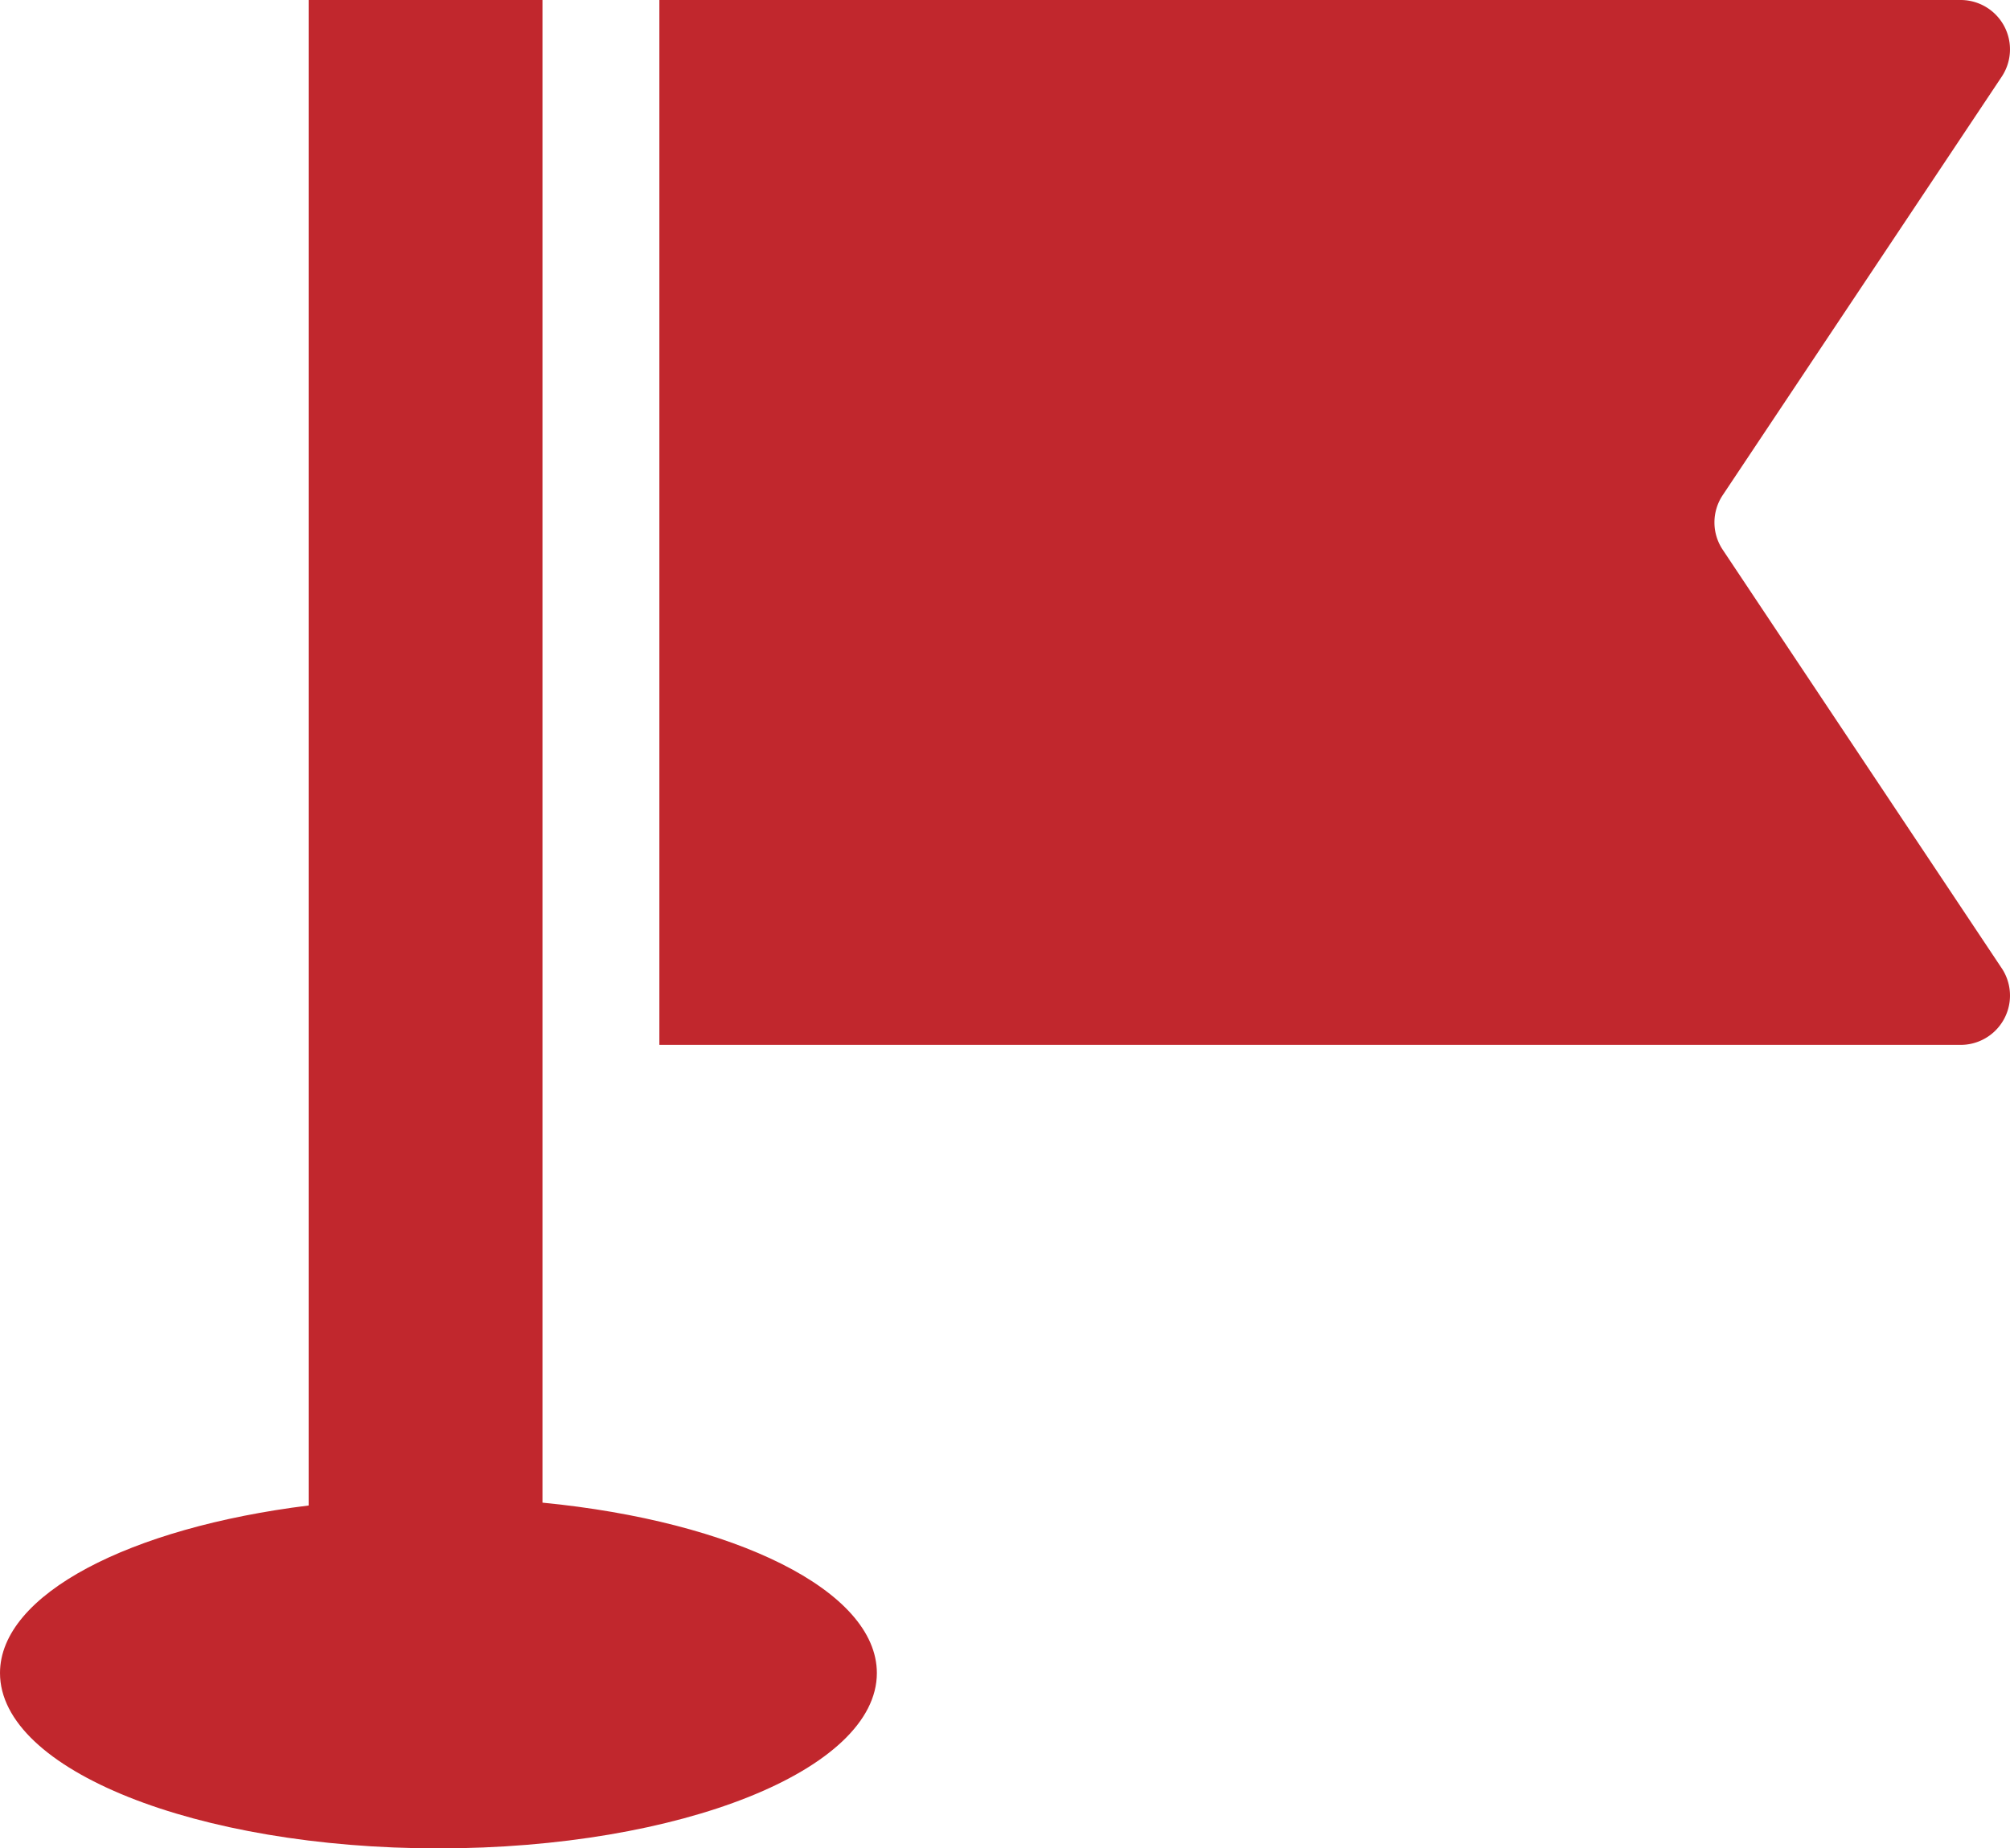
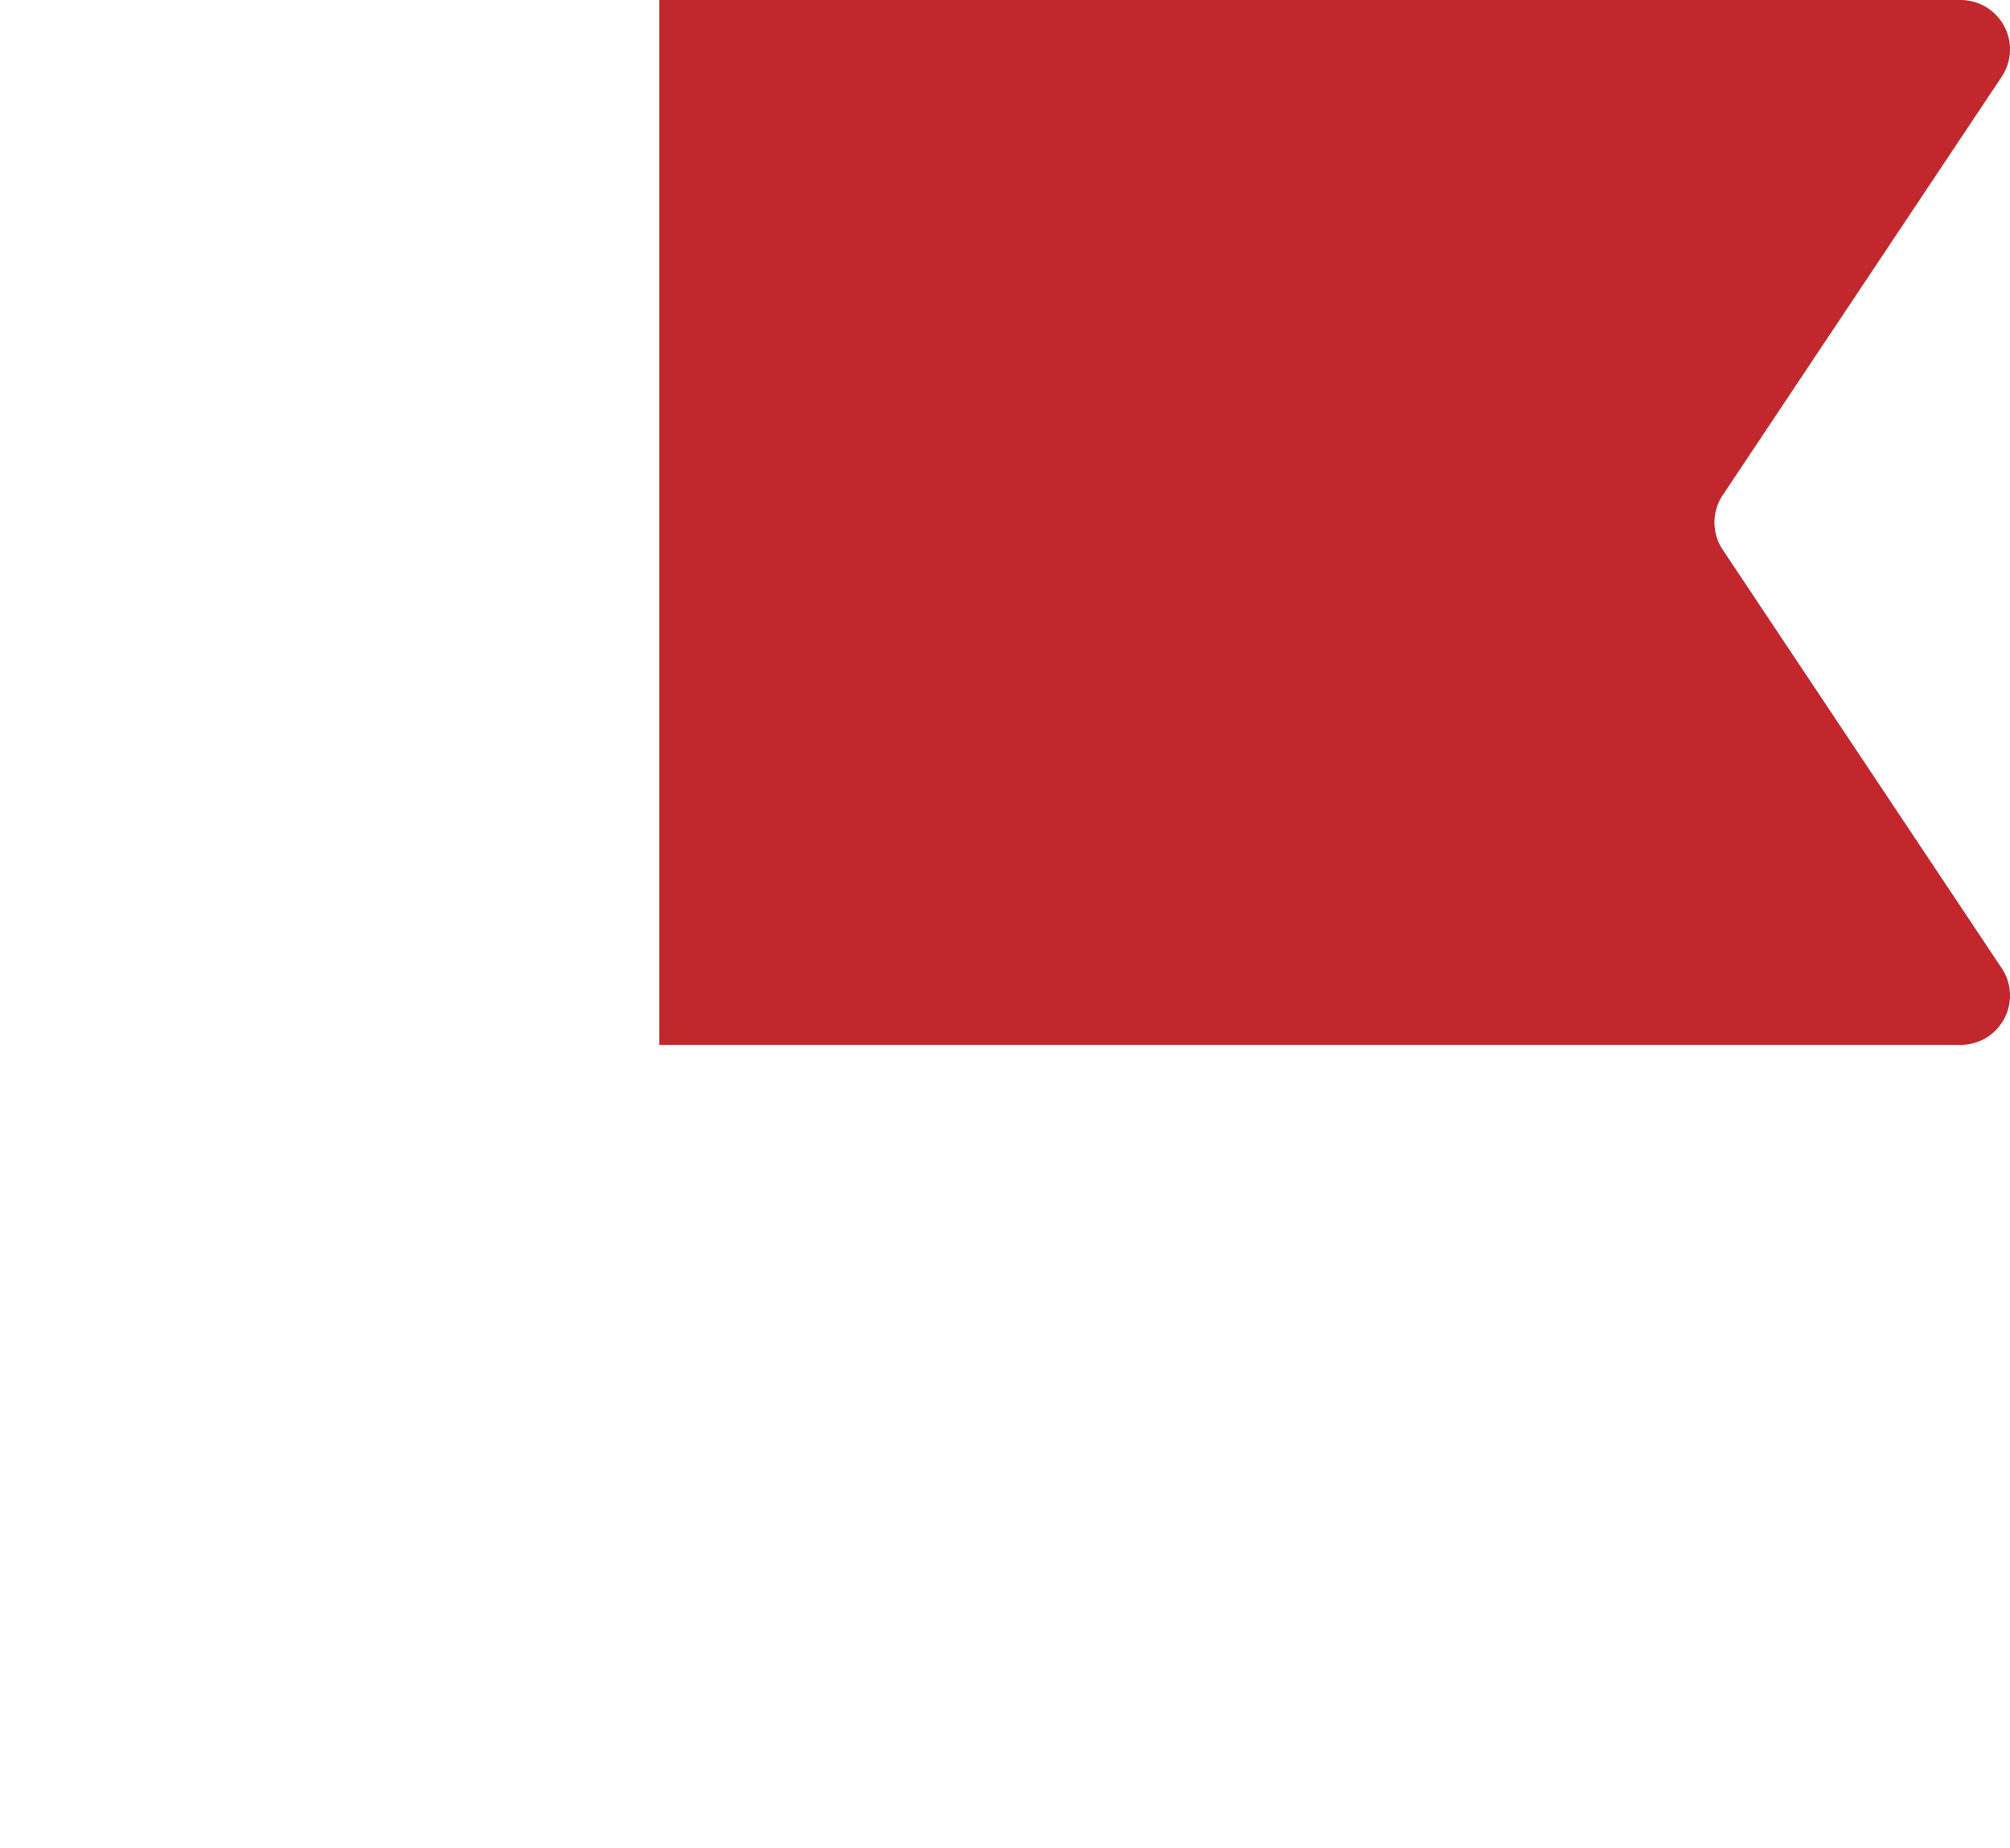
<svg xmlns="http://www.w3.org/2000/svg" width="211.159" height="194.219" viewBox="0 0 211.159 194.219">
  <g id="Group_1464" data-name="Group 1464" transform="translate(-7.776)">
    <path id="Path_1382" data-name="Path 1382" d="M331.4,101.732l-29.3-43.961a5.165,5.165,0,0,1,0-5.75L331.4,8.067A5.186,5.186,0,0,0,327.086,0h-136.7V109.793h136.7a5.183,5.183,0,0,0,4.316-8.061Z" transform="translate(-113.34)" fill="#c1272d" />
-     <path id="Path_1383" data-name="Path 1383" d="M64.765,157.893V0H40.2V158.192C21.42,160.518,7.776,167.52,7.776,175.8c0,10.171,20.626,18.421,46.059,18.422s46.059-8.25,46.059-18.422C99.895,167.127,84.93,159.856,64.765,157.893Z" transform="translate(0)" fill="#c1272d" />
  </g>
</svg>